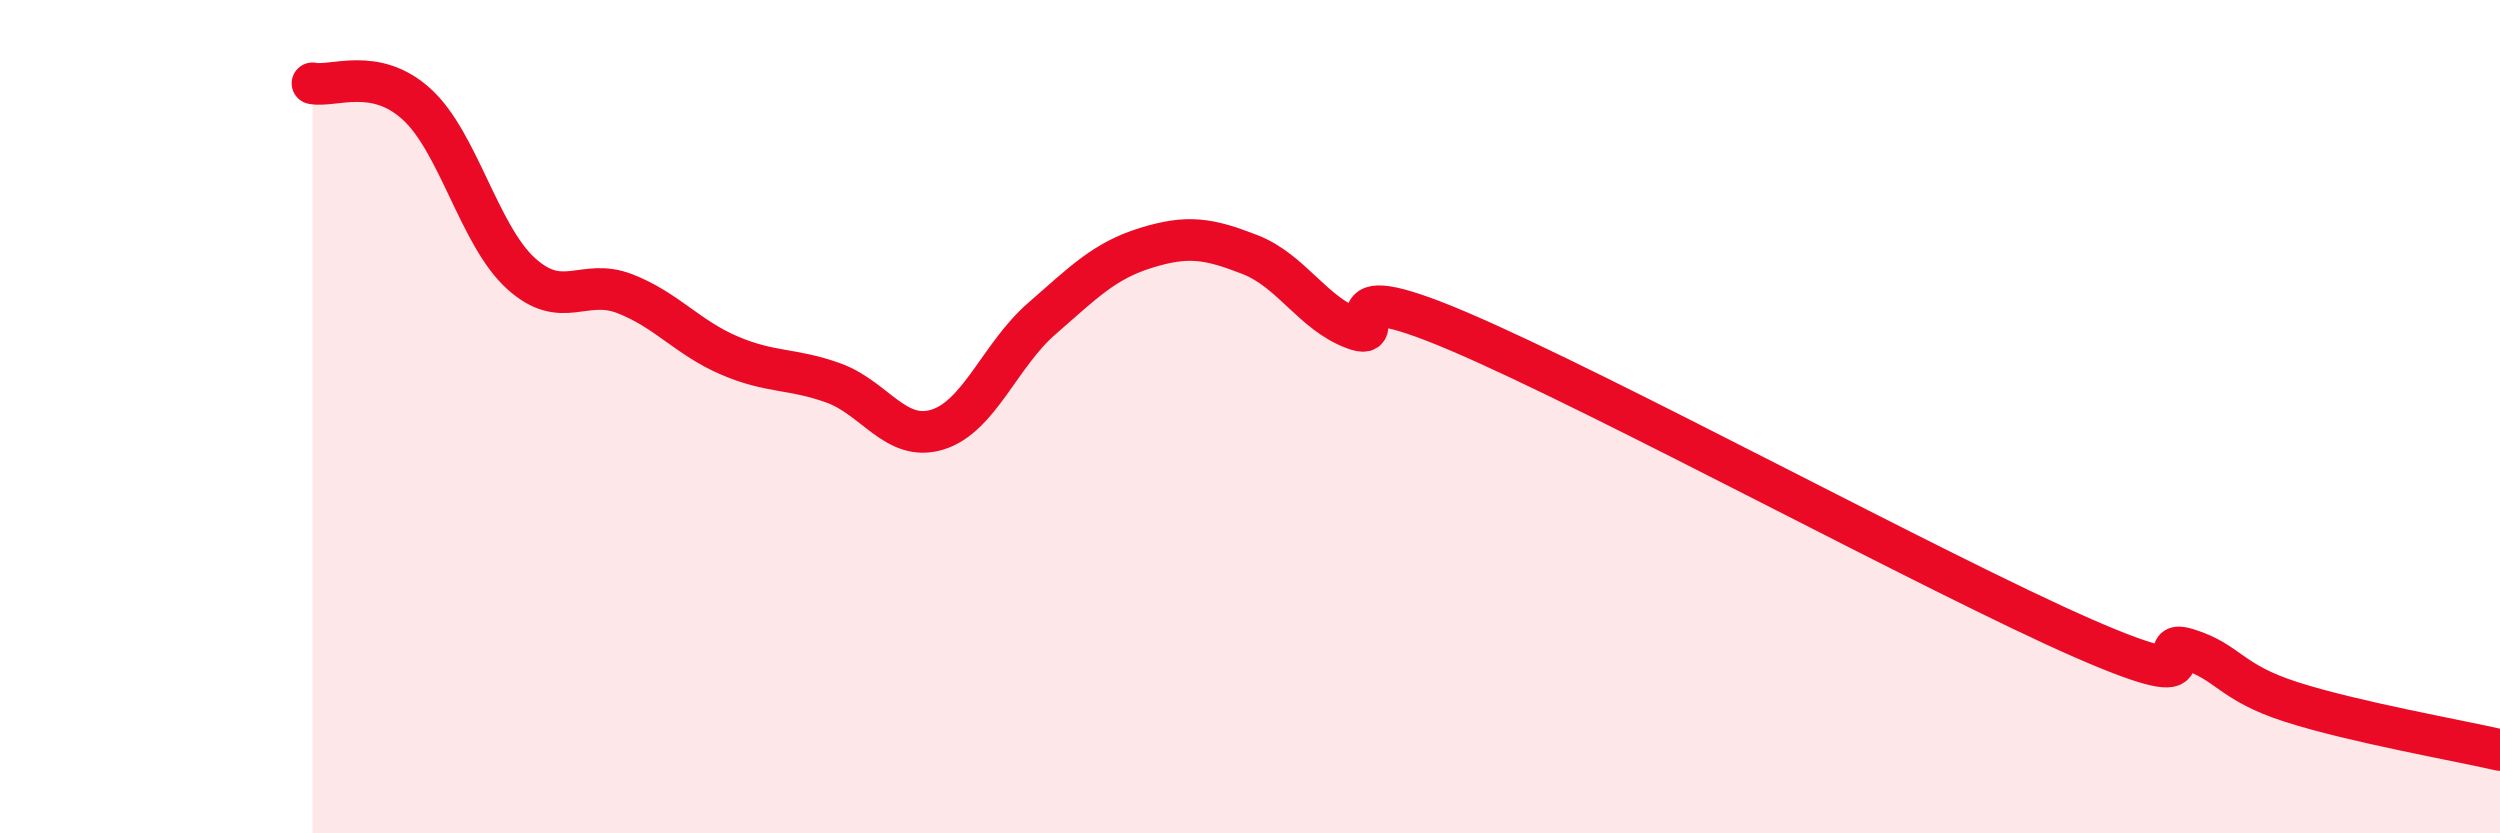
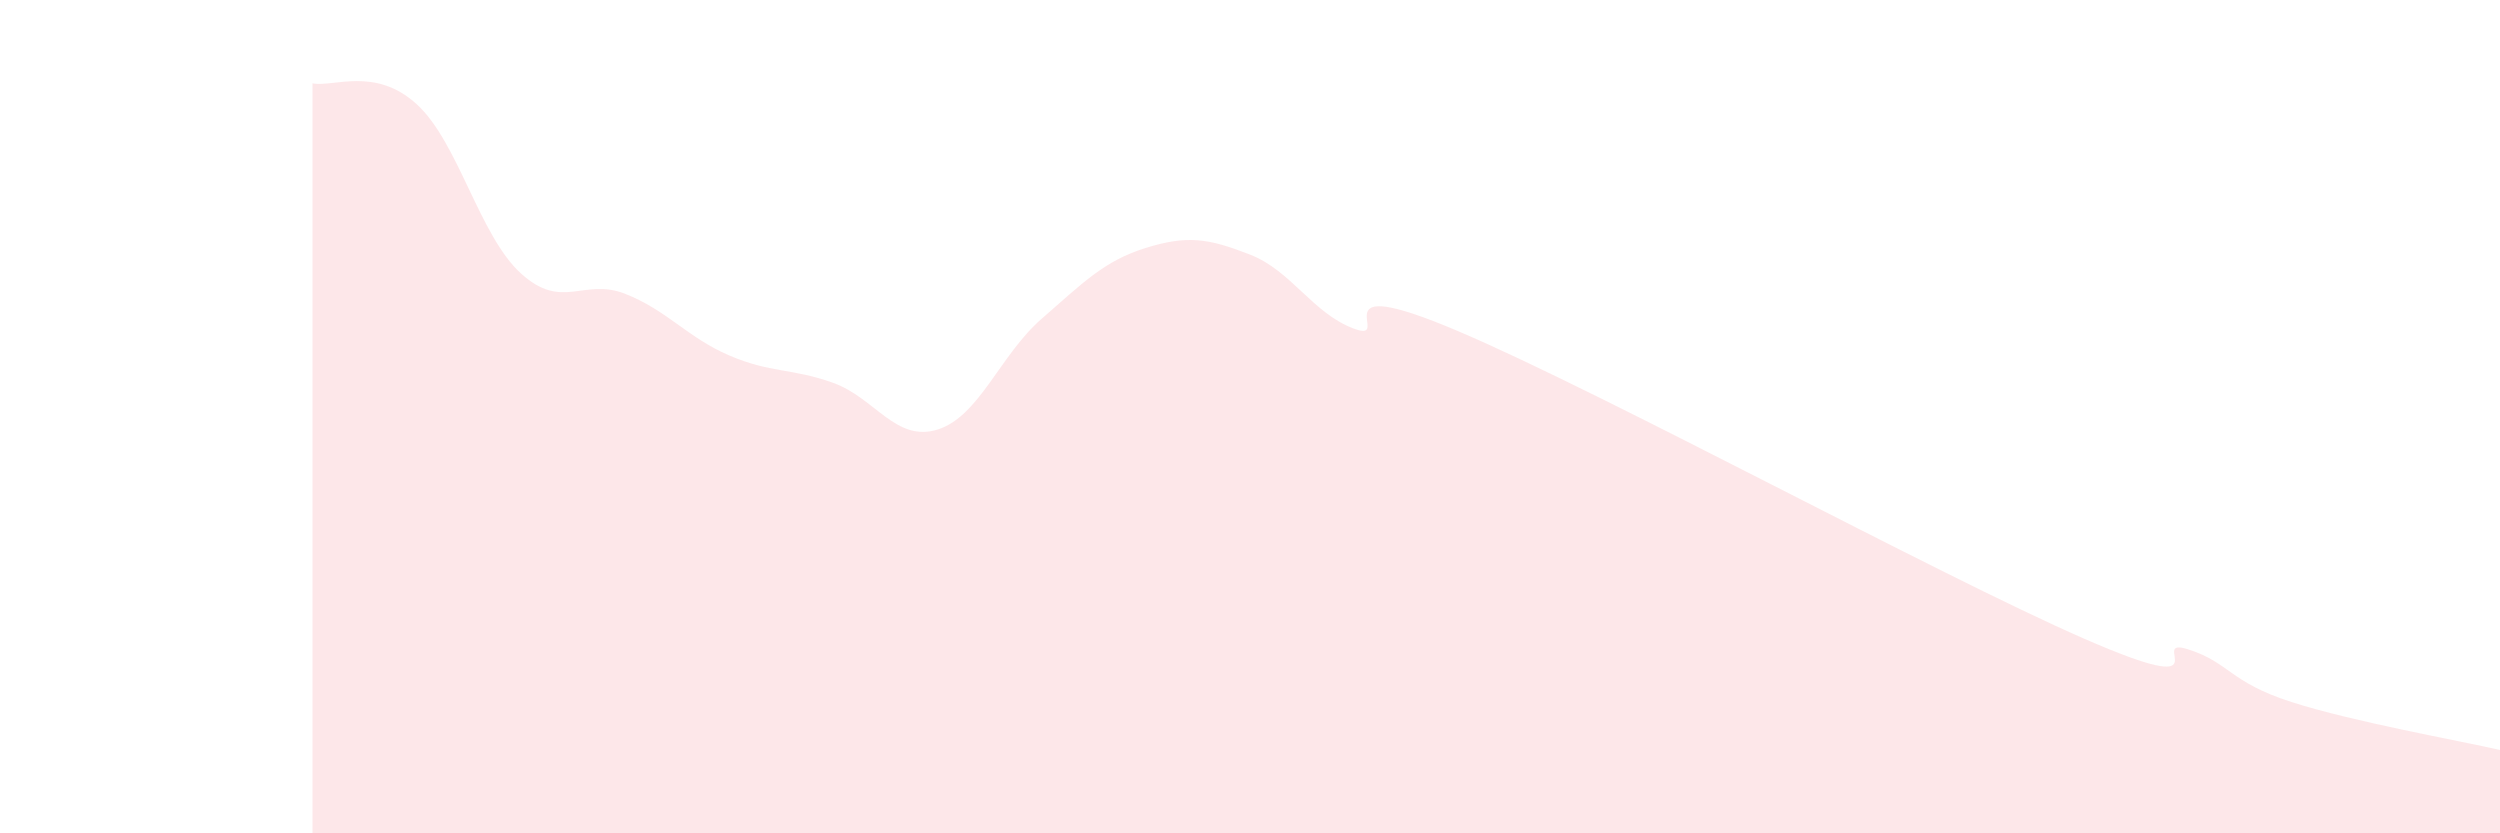
<svg xmlns="http://www.w3.org/2000/svg" width="60" height="20" viewBox="0 0 60 20">
  <path d="M 7.5,2 C 8,2.1 9,1.59 10,2.5 C 11,3.41 11.5,5.65 12.5,6.56 C 13.5,7.47 14,6.66 15,7.05 C 16,7.44 16.5,8.1 17.5,8.53 C 18.5,8.96 19,8.83 20,9.19 C 21,9.55 21.5,10.62 22.5,10.31 C 23.5,10 24,8.52 25,7.65 C 26,6.78 26.5,6.26 27.5,5.95 C 28.5,5.64 29,5.72 30,6.11 C 31,6.5 31.5,7.52 32.5,7.89 C 33.5,8.26 31.5,6.46 35,7.95 C 38.5,9.44 46.5,13.79 50,15.32 C 53.5,16.85 51.5,15.27 52.5,15.58 C 53.5,15.89 53.5,16.37 55,16.85 C 56.5,17.33 59,17.77 60,18L60 20L7.5 20Z" fill="#EB0A25" opacity="0.1" stroke-linecap="round" stroke-linejoin="round" />
-   <path d="M 7.5,2 C 8,2.1 9,1.59 10,2.5 C 11,3.41 11.5,5.65 12.5,6.56 C 13.5,7.47 14,6.66 15,7.05 C 16,7.44 16.5,8.1 17.5,8.53 C 18.5,8.96 19,8.83 20,9.19 C 21,9.55 21.5,10.62 22.5,10.31 C 23.5,10 24,8.52 25,7.65 C 26,6.78 26.5,6.26 27.5,5.95 C 28.5,5.64 29,5.72 30,6.11 C 31,6.5 31.5,7.52 32.5,7.89 C 33.5,8.26 31.5,6.46 35,7.95 C 38.5,9.44 46.5,13.79 50,15.32 C 53.5,16.85 51.5,15.27 52.5,15.58 C 53.5,15.89 53.5,16.37 55,16.85 C 56.5,17.33 59,17.77 60,18" stroke="#EB0A25" stroke-width="1" fill="none" stroke-linecap="round" stroke-linejoin="round" />
</svg>